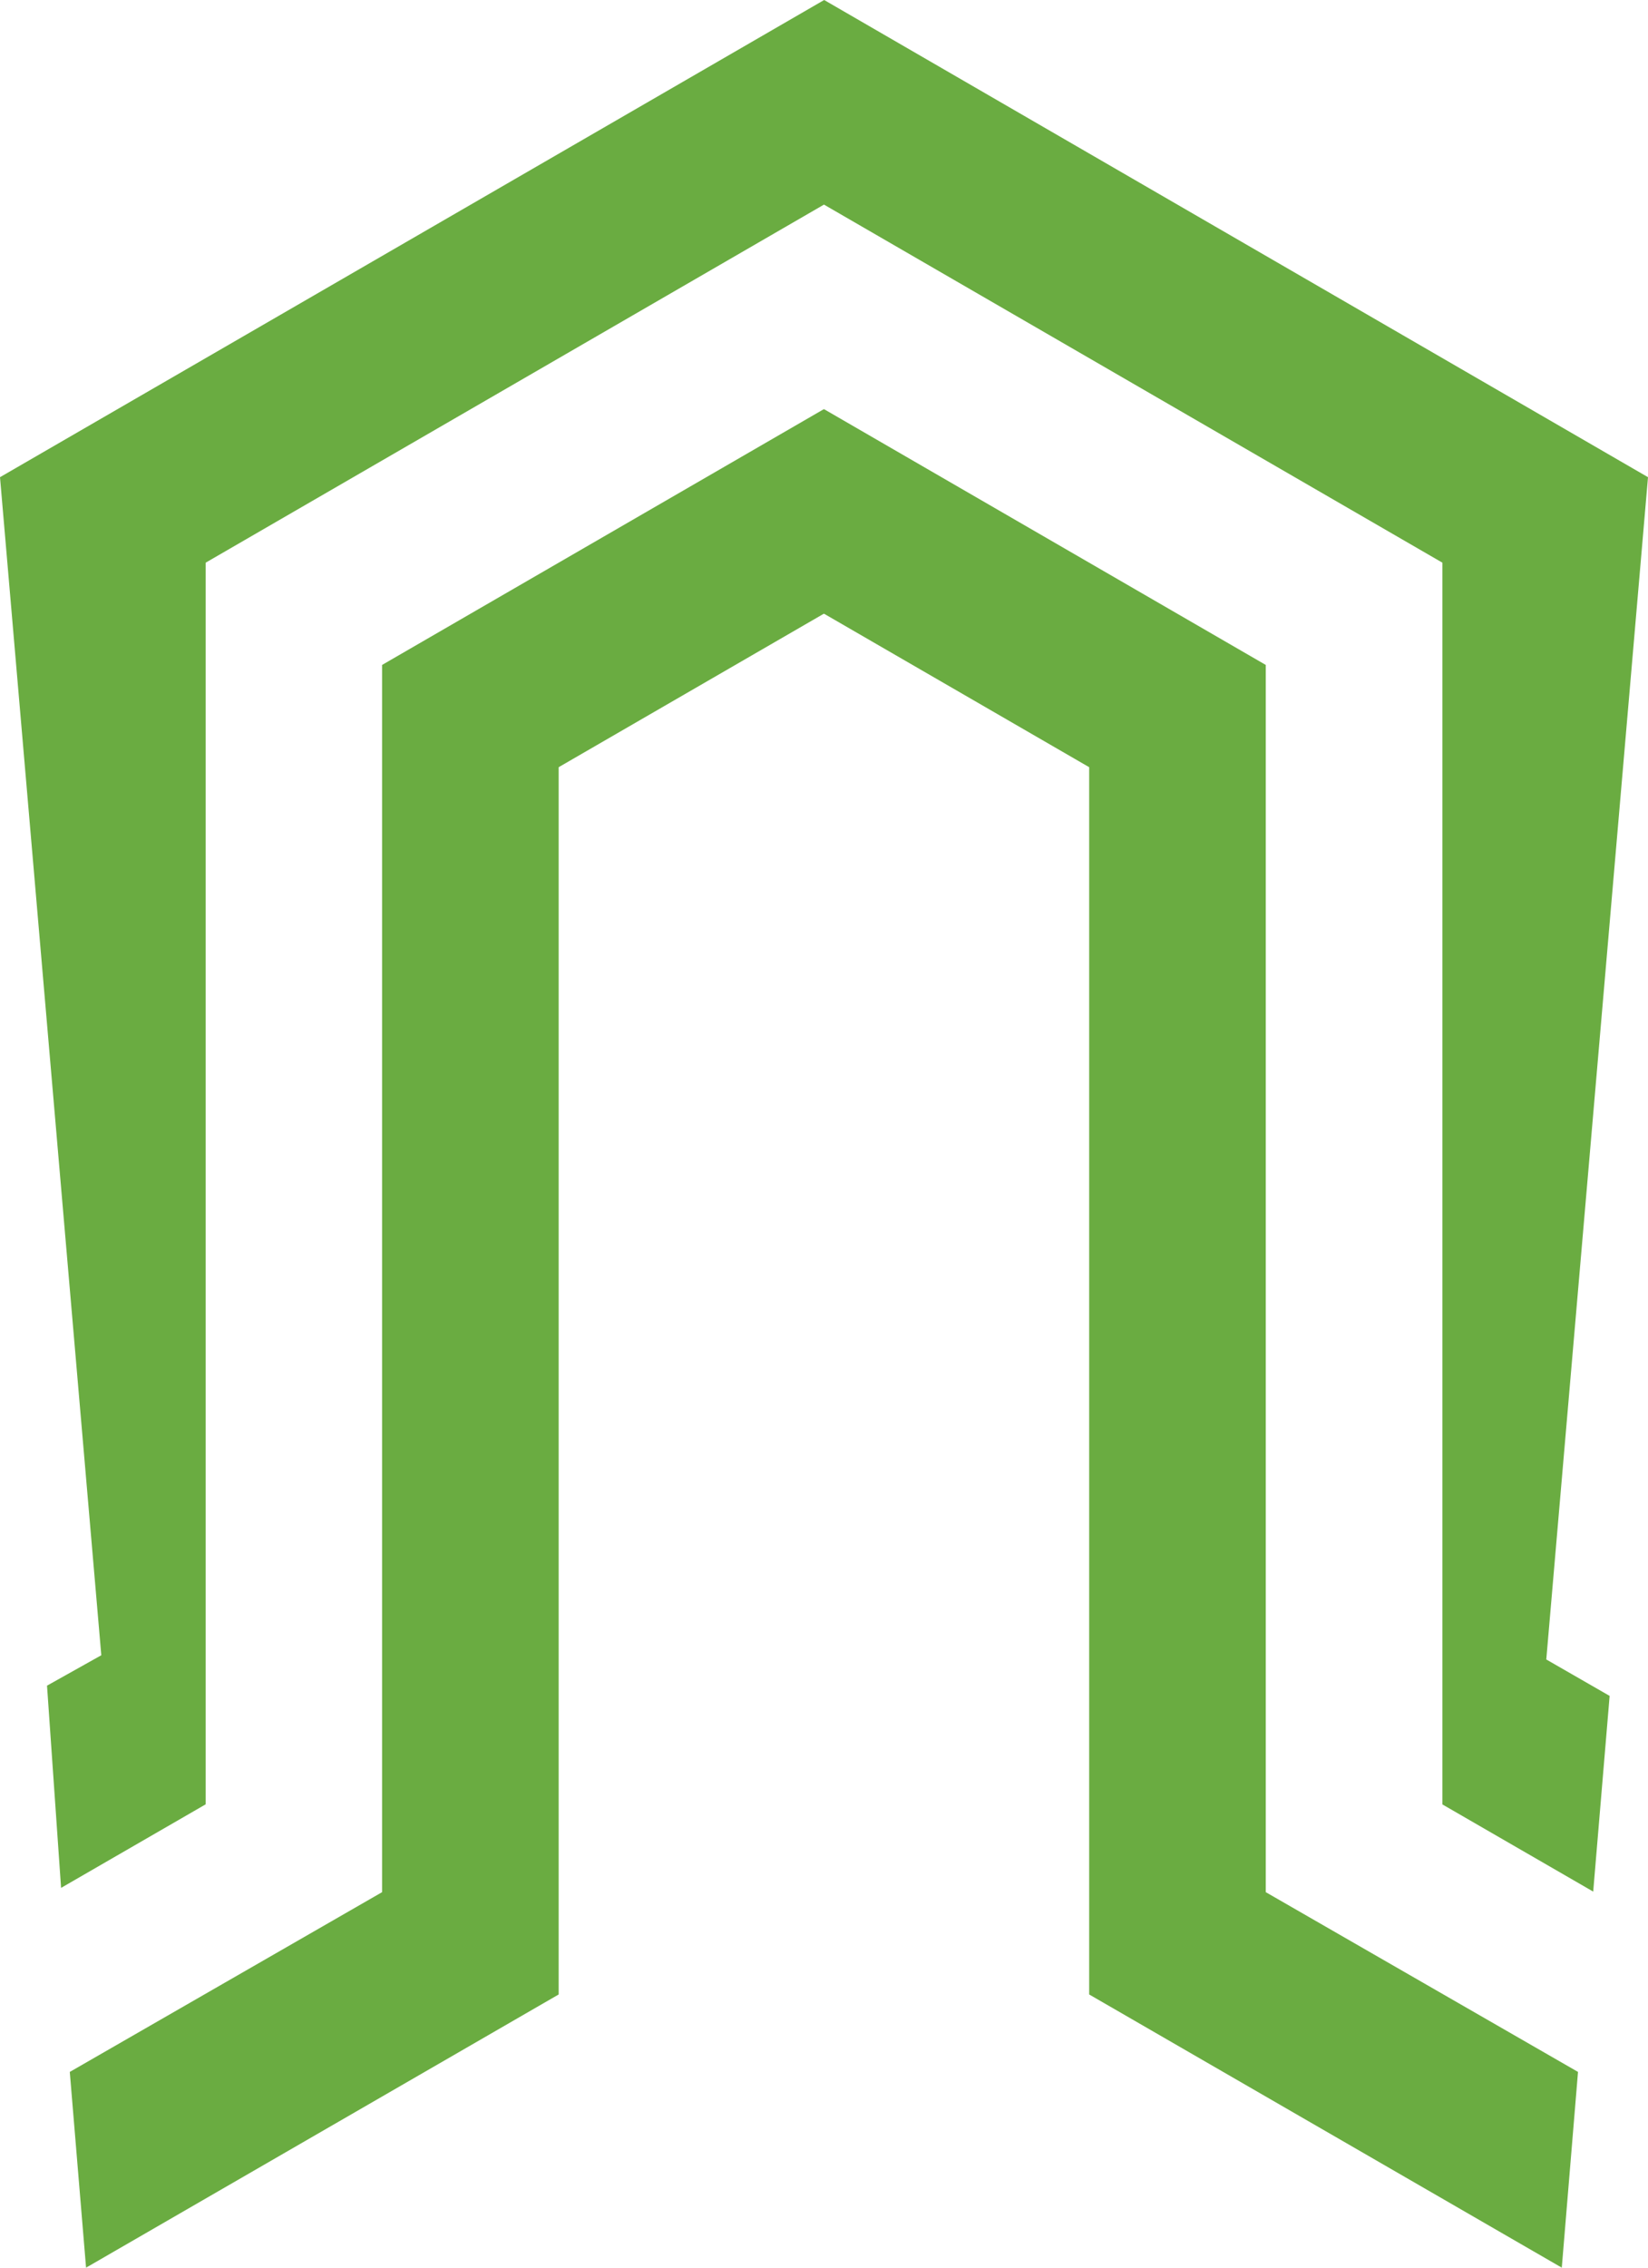
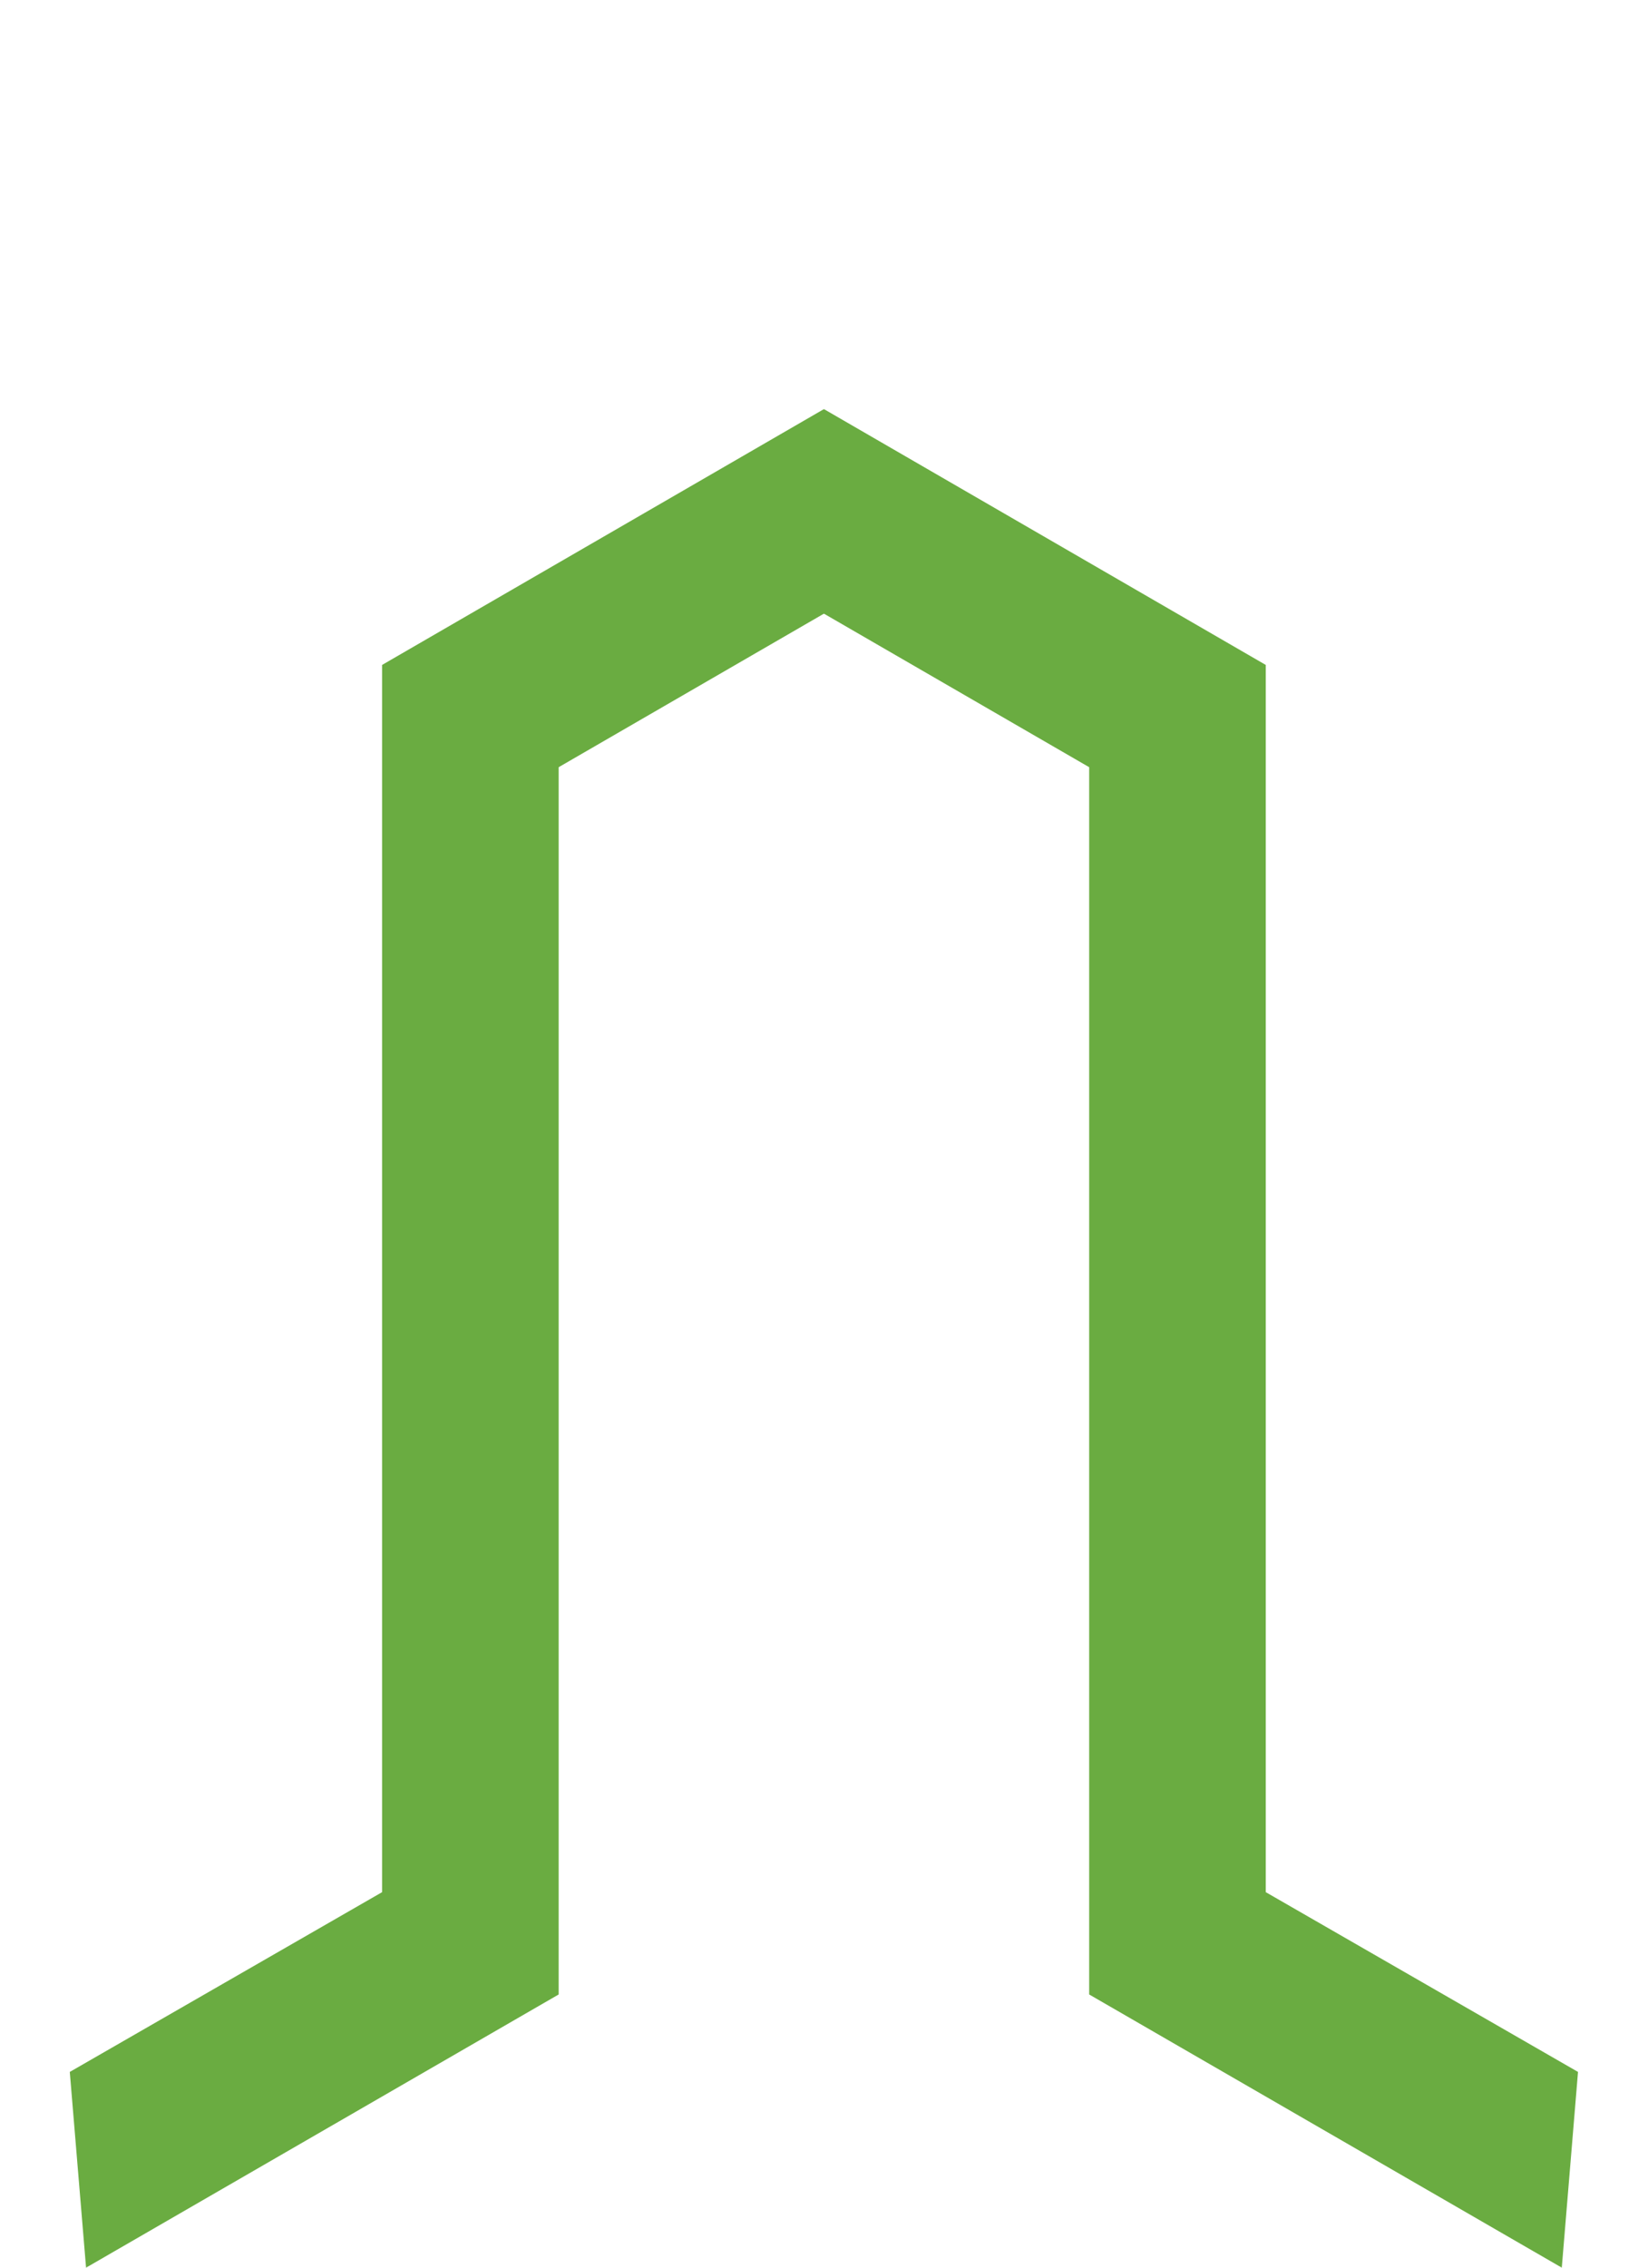
<svg xmlns="http://www.w3.org/2000/svg" width="32" height="44" viewBox="0 0 32 44" fill="none">
  <path d="M24.578 36.714V12.902L16.004 7.941L16.002 7.942L16 7.943L15.998 7.942L15.997 7.943H15.996L15.995 7.942L15.993 7.941L7.419 12.902V36.714L1.355 40.202L1.671 44L10.848 38.699V14.886L15.993 11.91L15.995 11.911L15.996 11.91L15.998 11.911L16 11.91L16.002 11.911L16.004 11.91L21.149 14.886V38.699L30.326 44L30.641 40.202L24.578 36.714ZM16.246 11.843L16.244 11.842L16.243 11.843H16.242L16.241 11.842L16.242 11.841L16.244 11.842L16.246 11.841L16.248 11.842L16.246 11.843Z" fill="#6AAC41" />
-   <path d="M30.025 32.199L31.255 32.906L30.936 36.703L28.017 35.017L28.008 35.012V10.918L16.003 3.972L16 3.97L15.996 3.972L3.993 10.918V35.01L1.186 36.631L0.913 32.707L1.967 32.117L0 9.259L16.003 0L32 9.259L30.025 32.199Z" fill="#6AAC41" />
</svg>